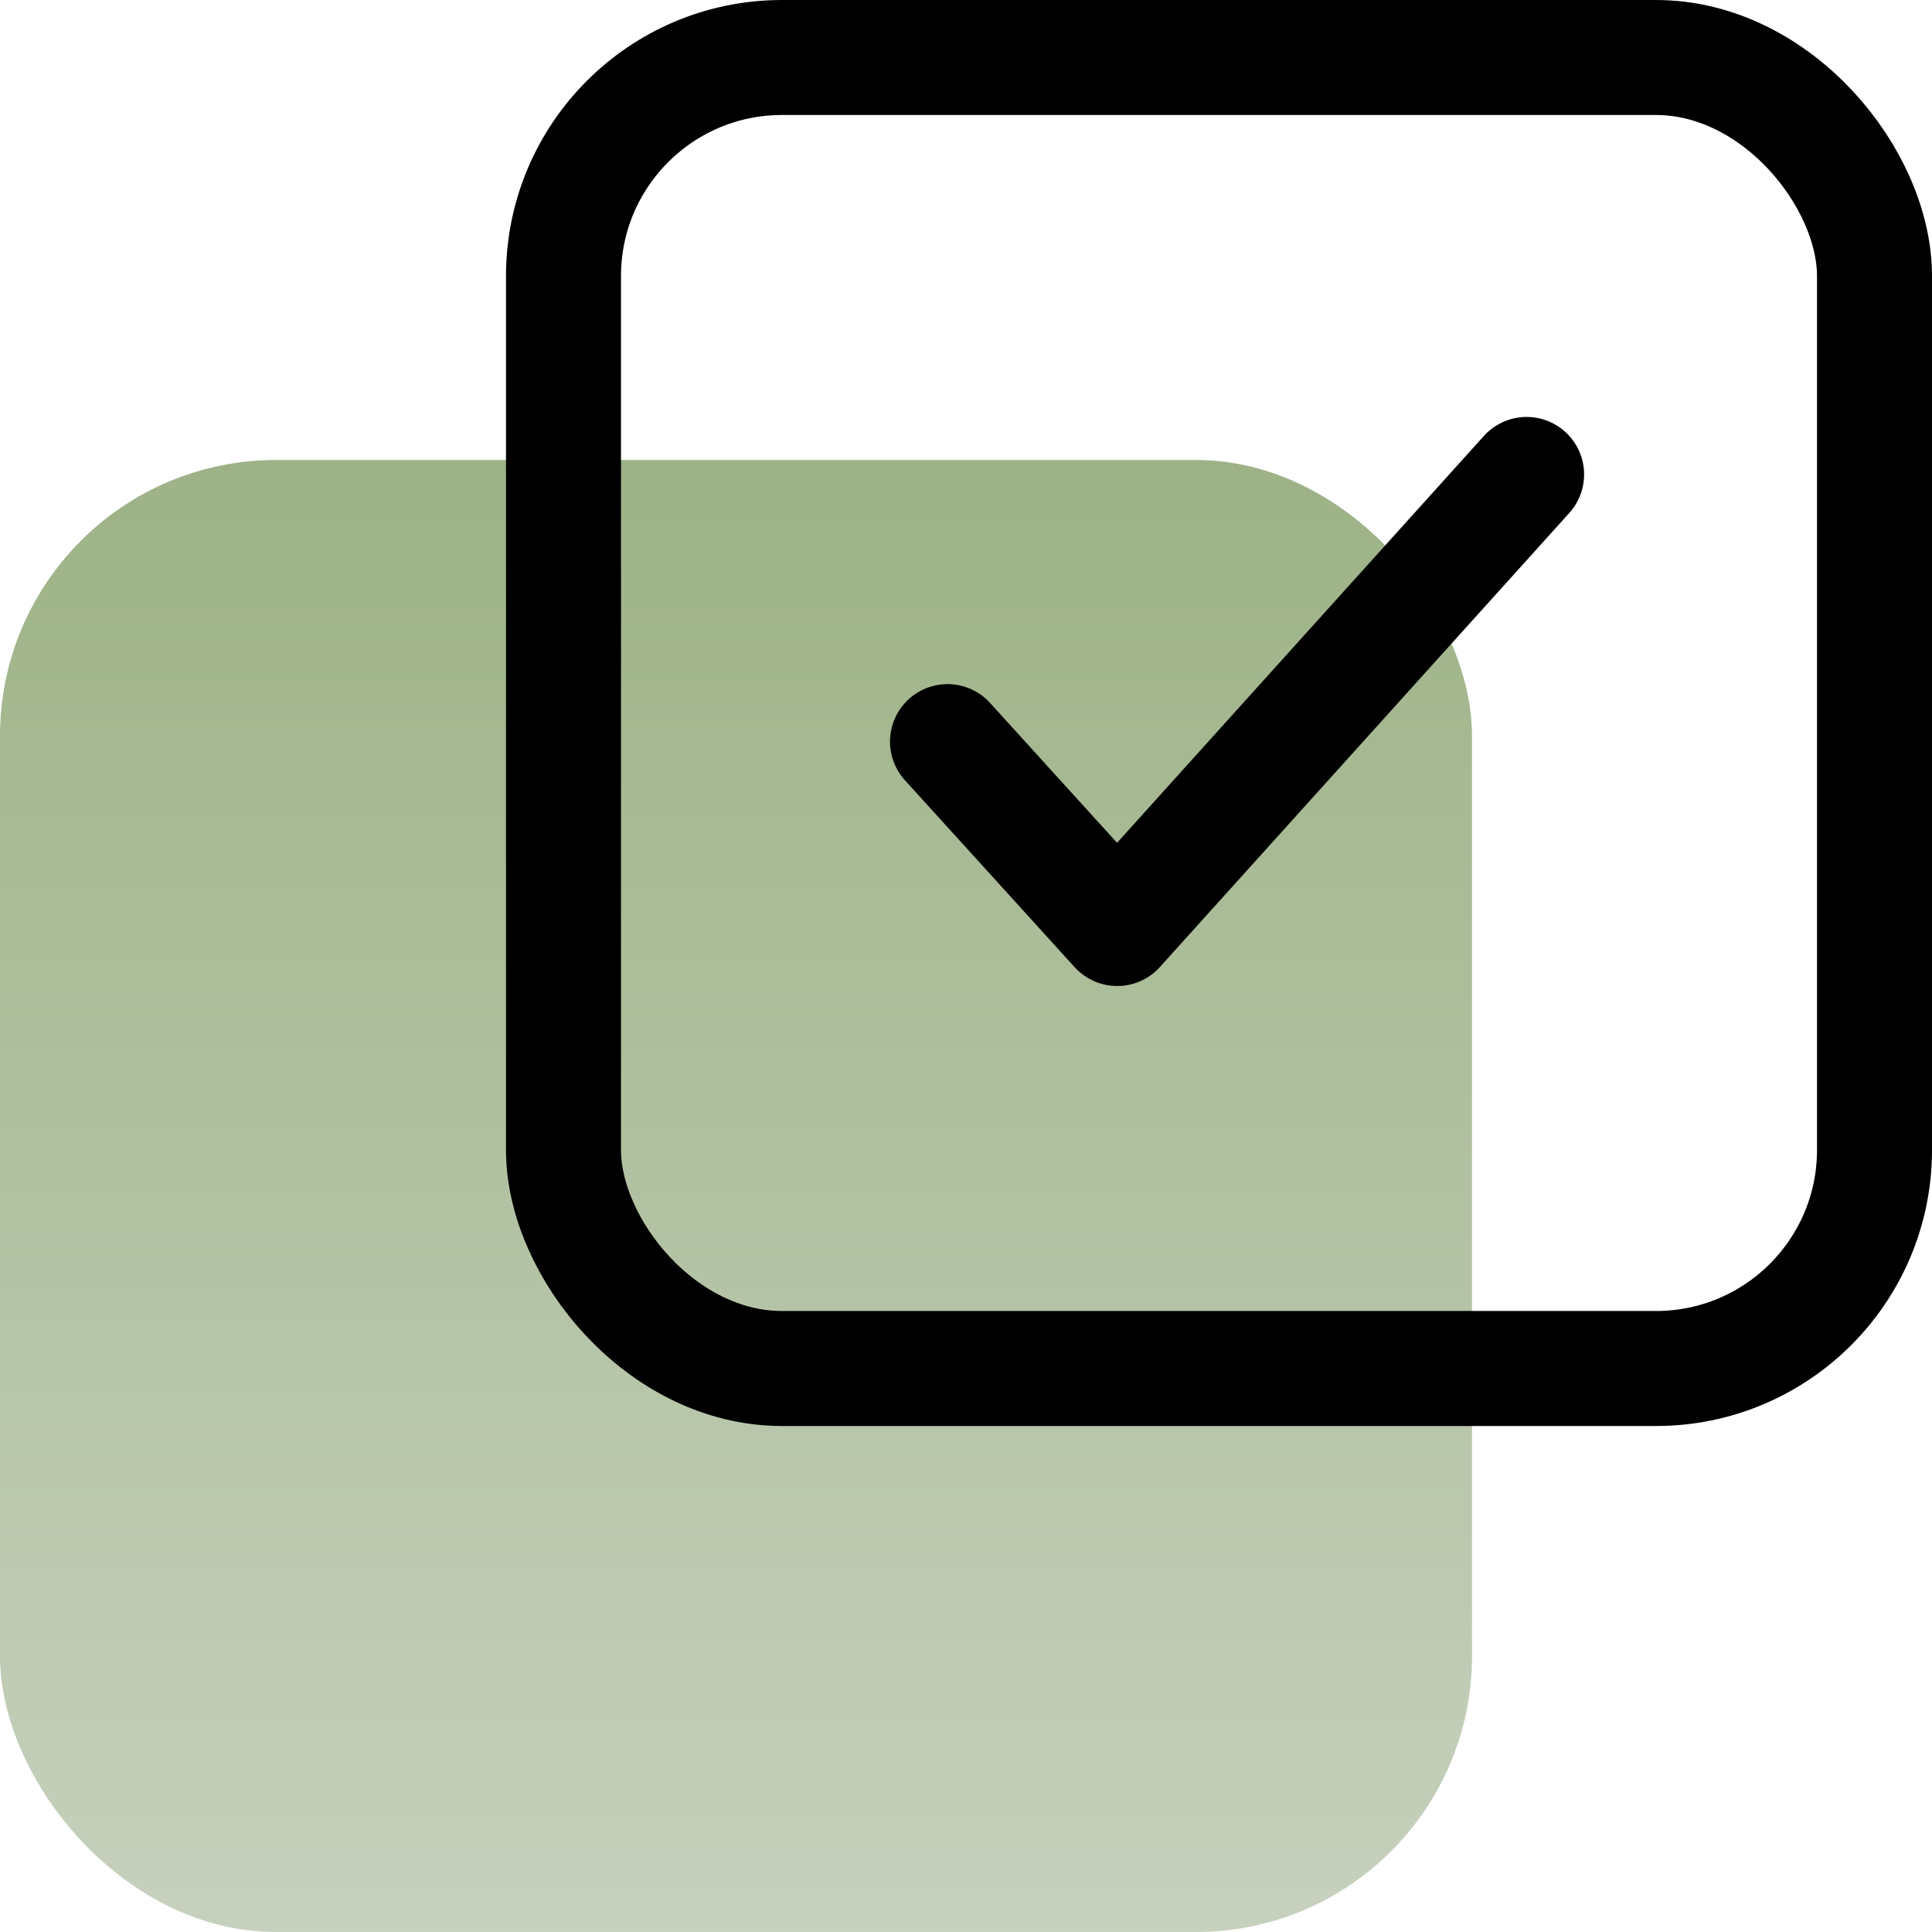
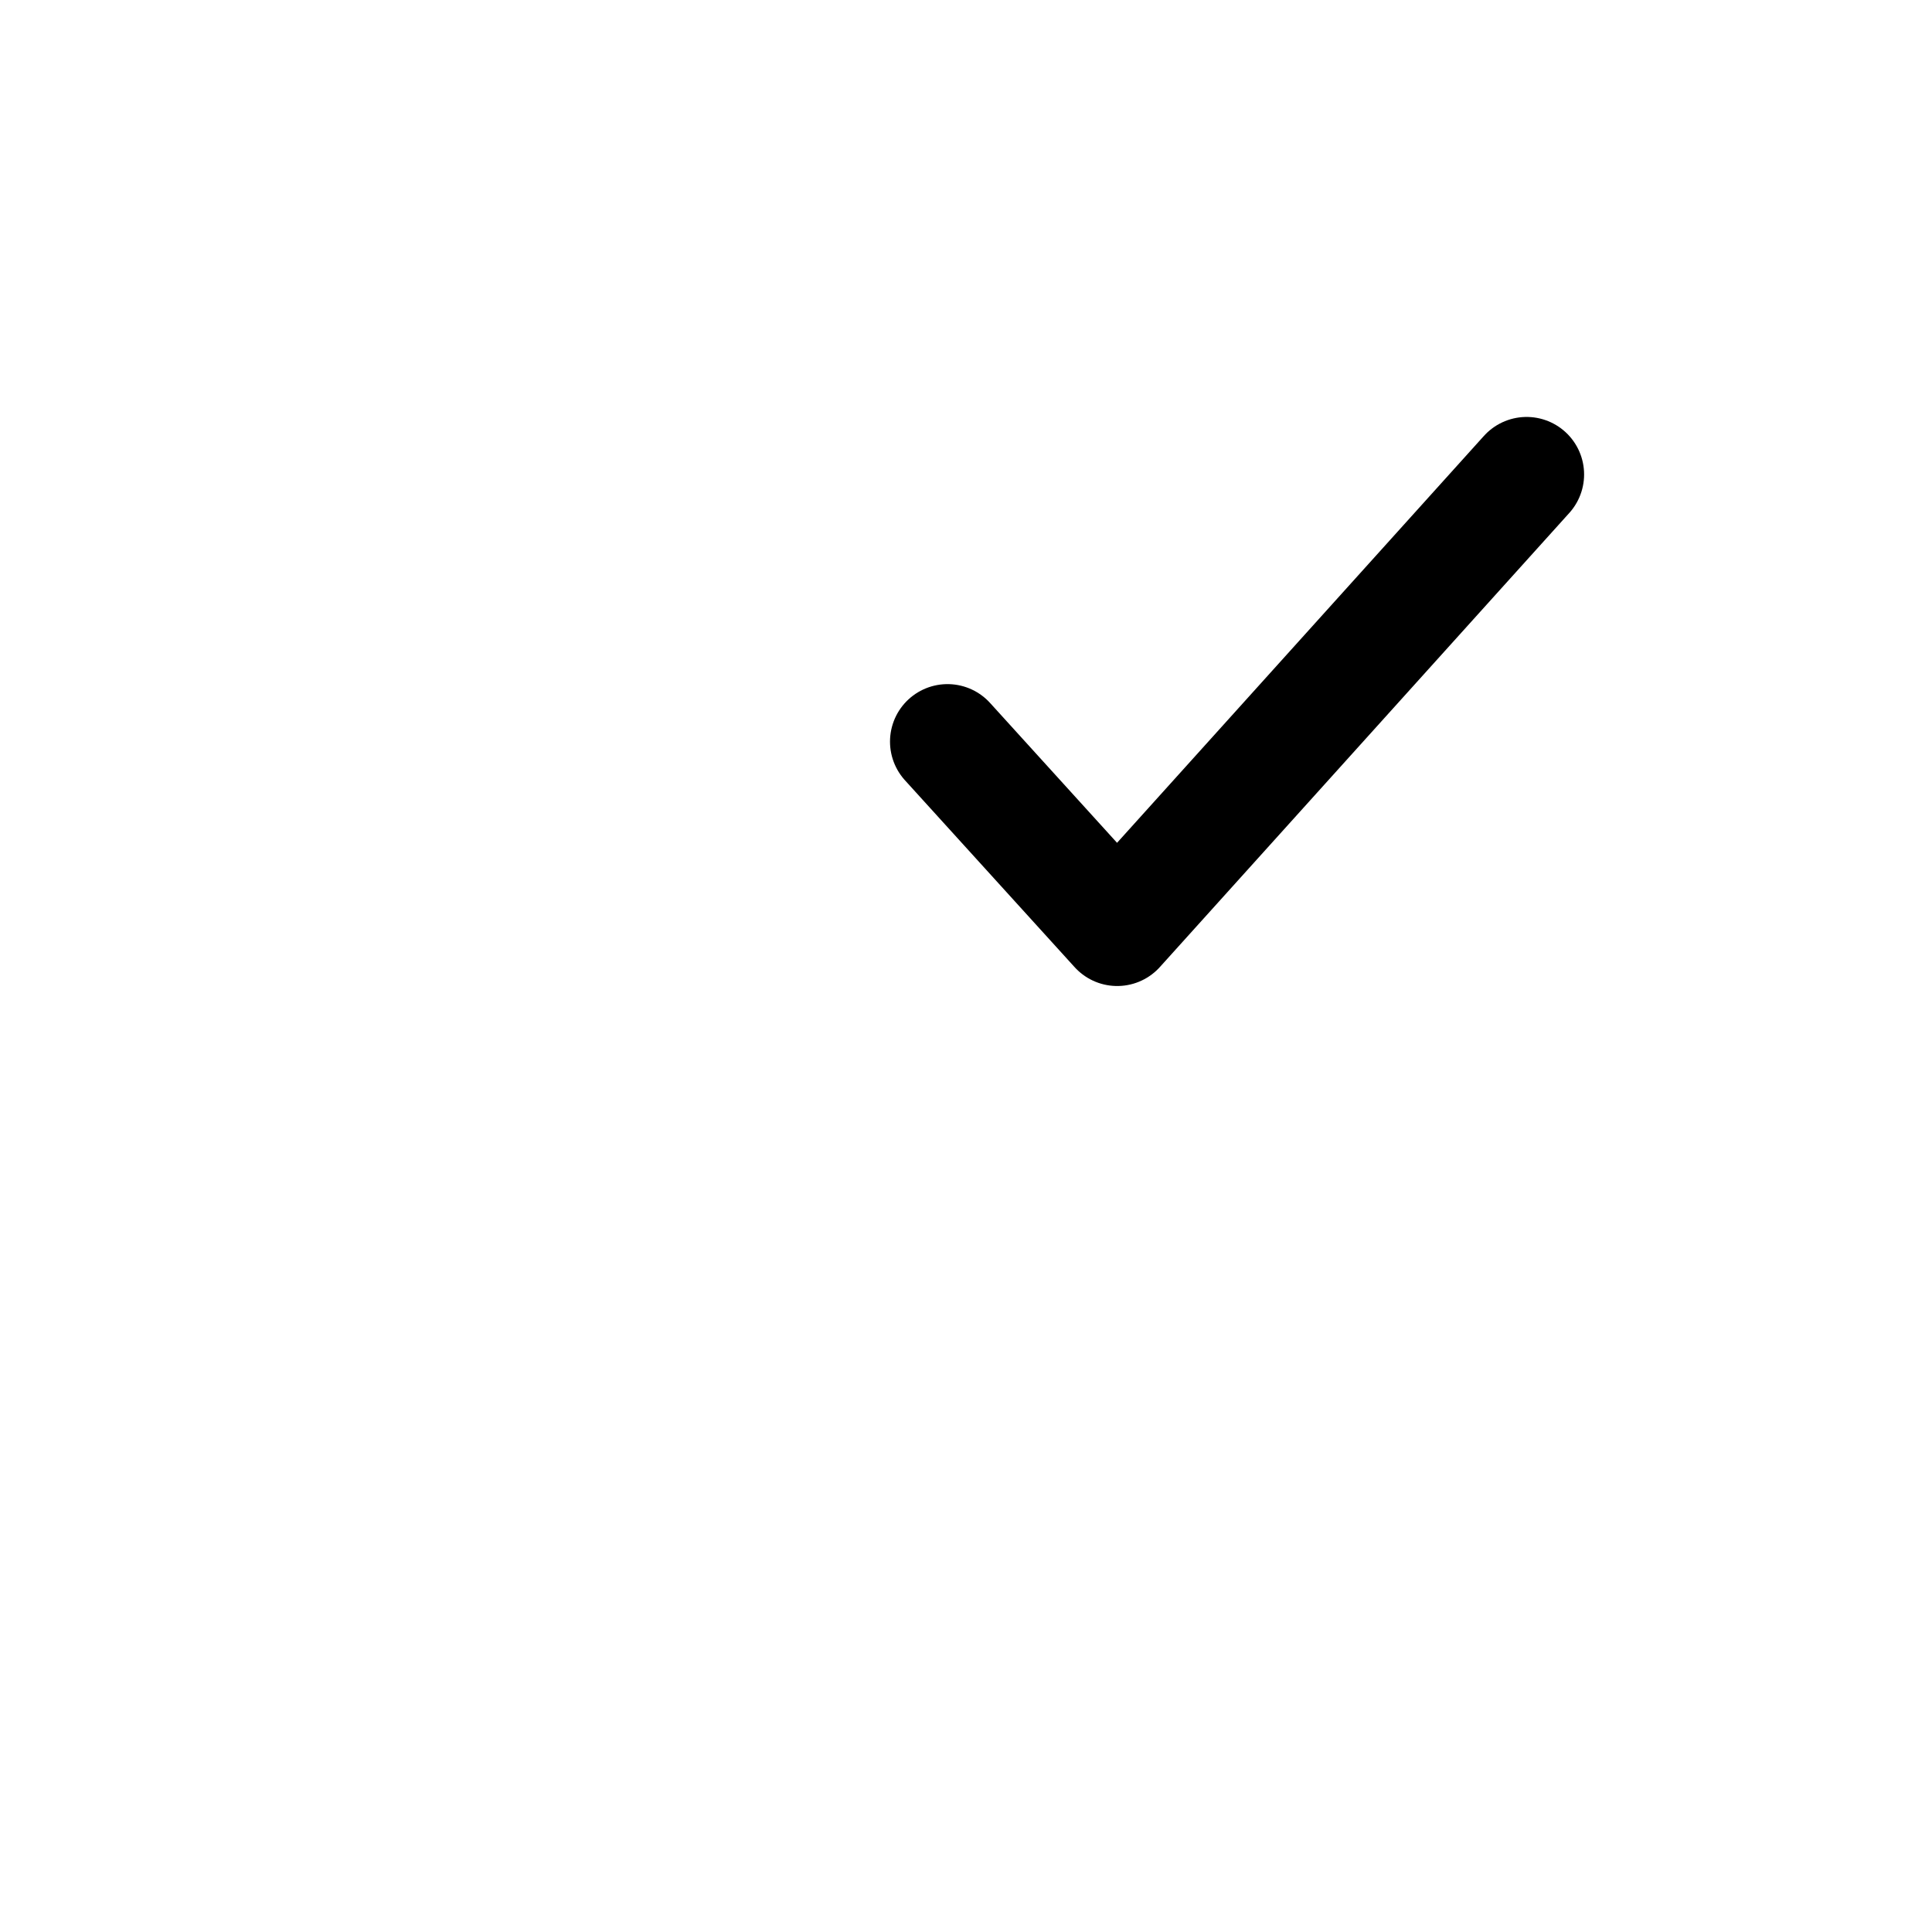
<svg xmlns="http://www.w3.org/2000/svg" id="Icon_-_Default" data-name="Icon - Default" width="42" height="42" viewBox="0 0 42 42">
  <defs>
    <linearGradient id="linear-gradient" x1="0.5" x2="0.5" y2="1" gradientUnits="objectBoundingBox">
      <stop offset="0" stop-color="#9db286" />
      <stop offset="1" stop-color="#c7d1be" />
    </linearGradient>
  </defs>
-   <rect id="Rectangle_9193" data-name="Rectangle 9193" width="32" height="32" rx="6" transform="translate(0 10)" fill="url(#linear-gradient)" />
  <g id="Rectangle_9192" data-name="Rectangle 9192" transform="translate(11)" fill="none" stroke="#000" stroke-width="2.5">
-     <rect width="31" height="31" rx="6" stroke="none" />
-     <rect x="1.25" y="1.25" width="28.5" height="28.5" rx="4.75" fill="none" />
-   </g>
+     </g>
  <path id="Path_4382" data-name="Path 4382" d="M-10627.083-20552.855l3.689,4.063,8.9-9.871" transform="translate(10647.681 20568.977)" fill="none" stroke="#000" stroke-linecap="round" stroke-linejoin="round" stroke-width="2.5" />
</svg>